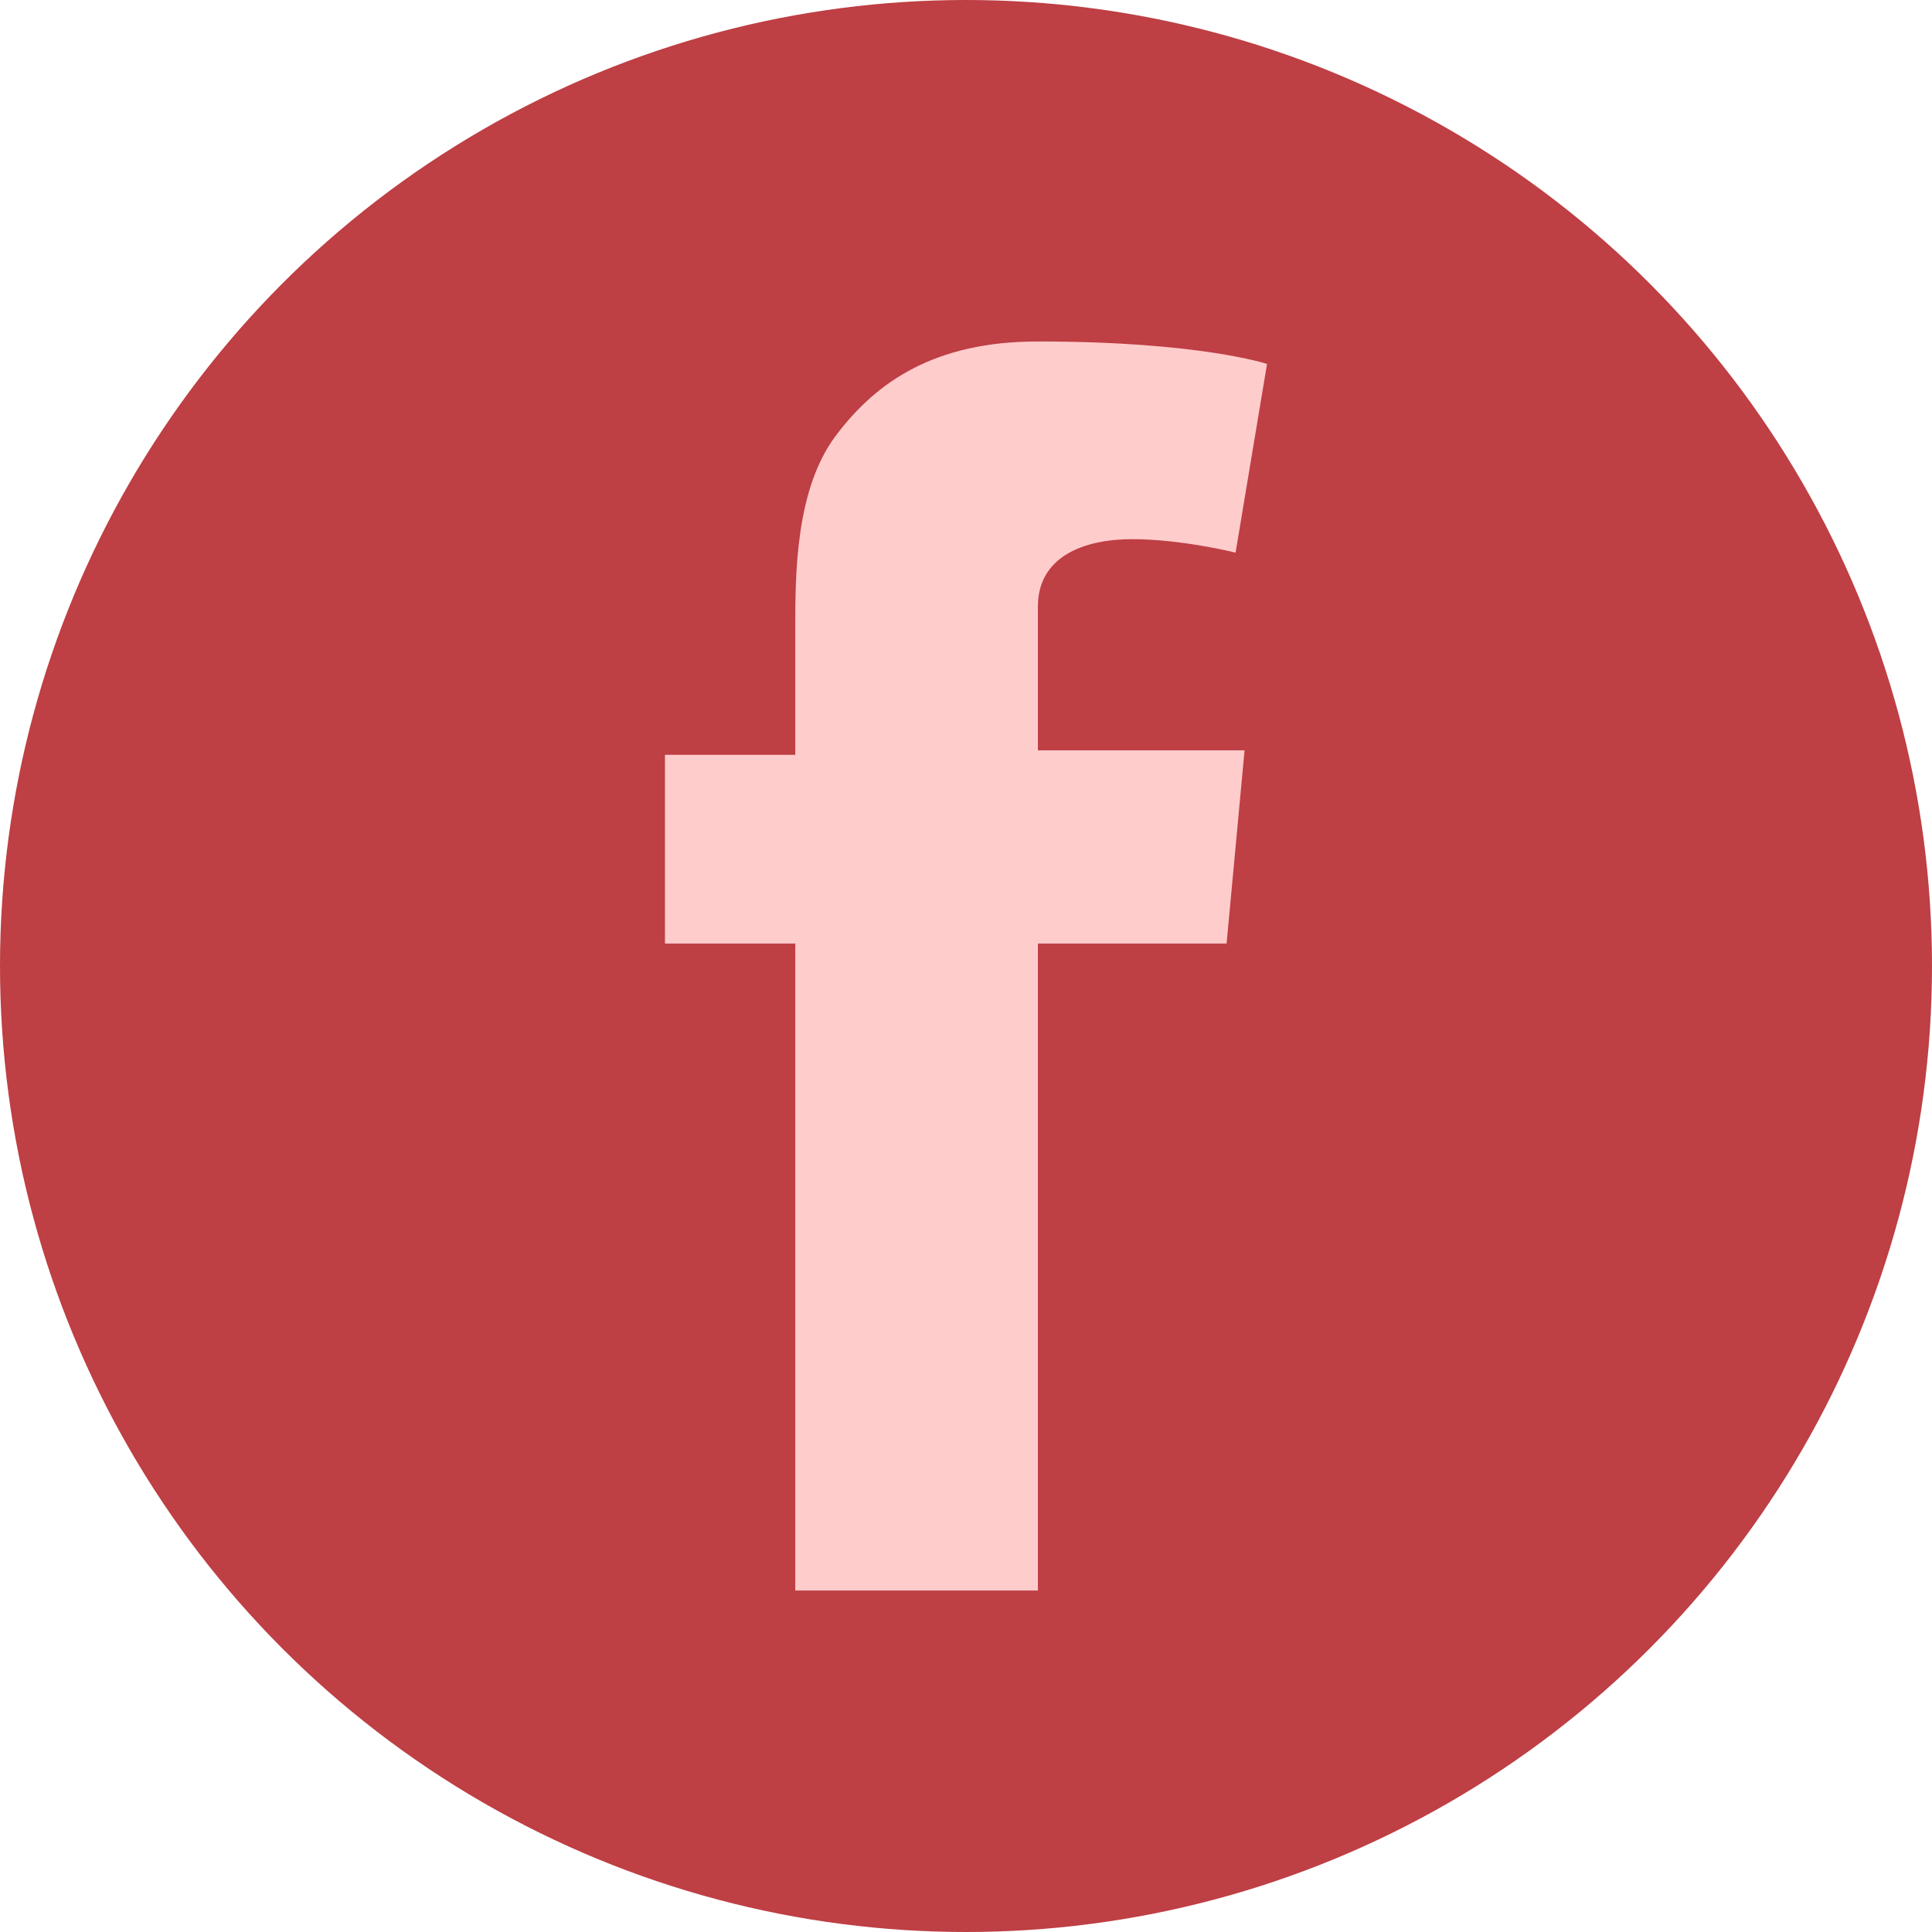
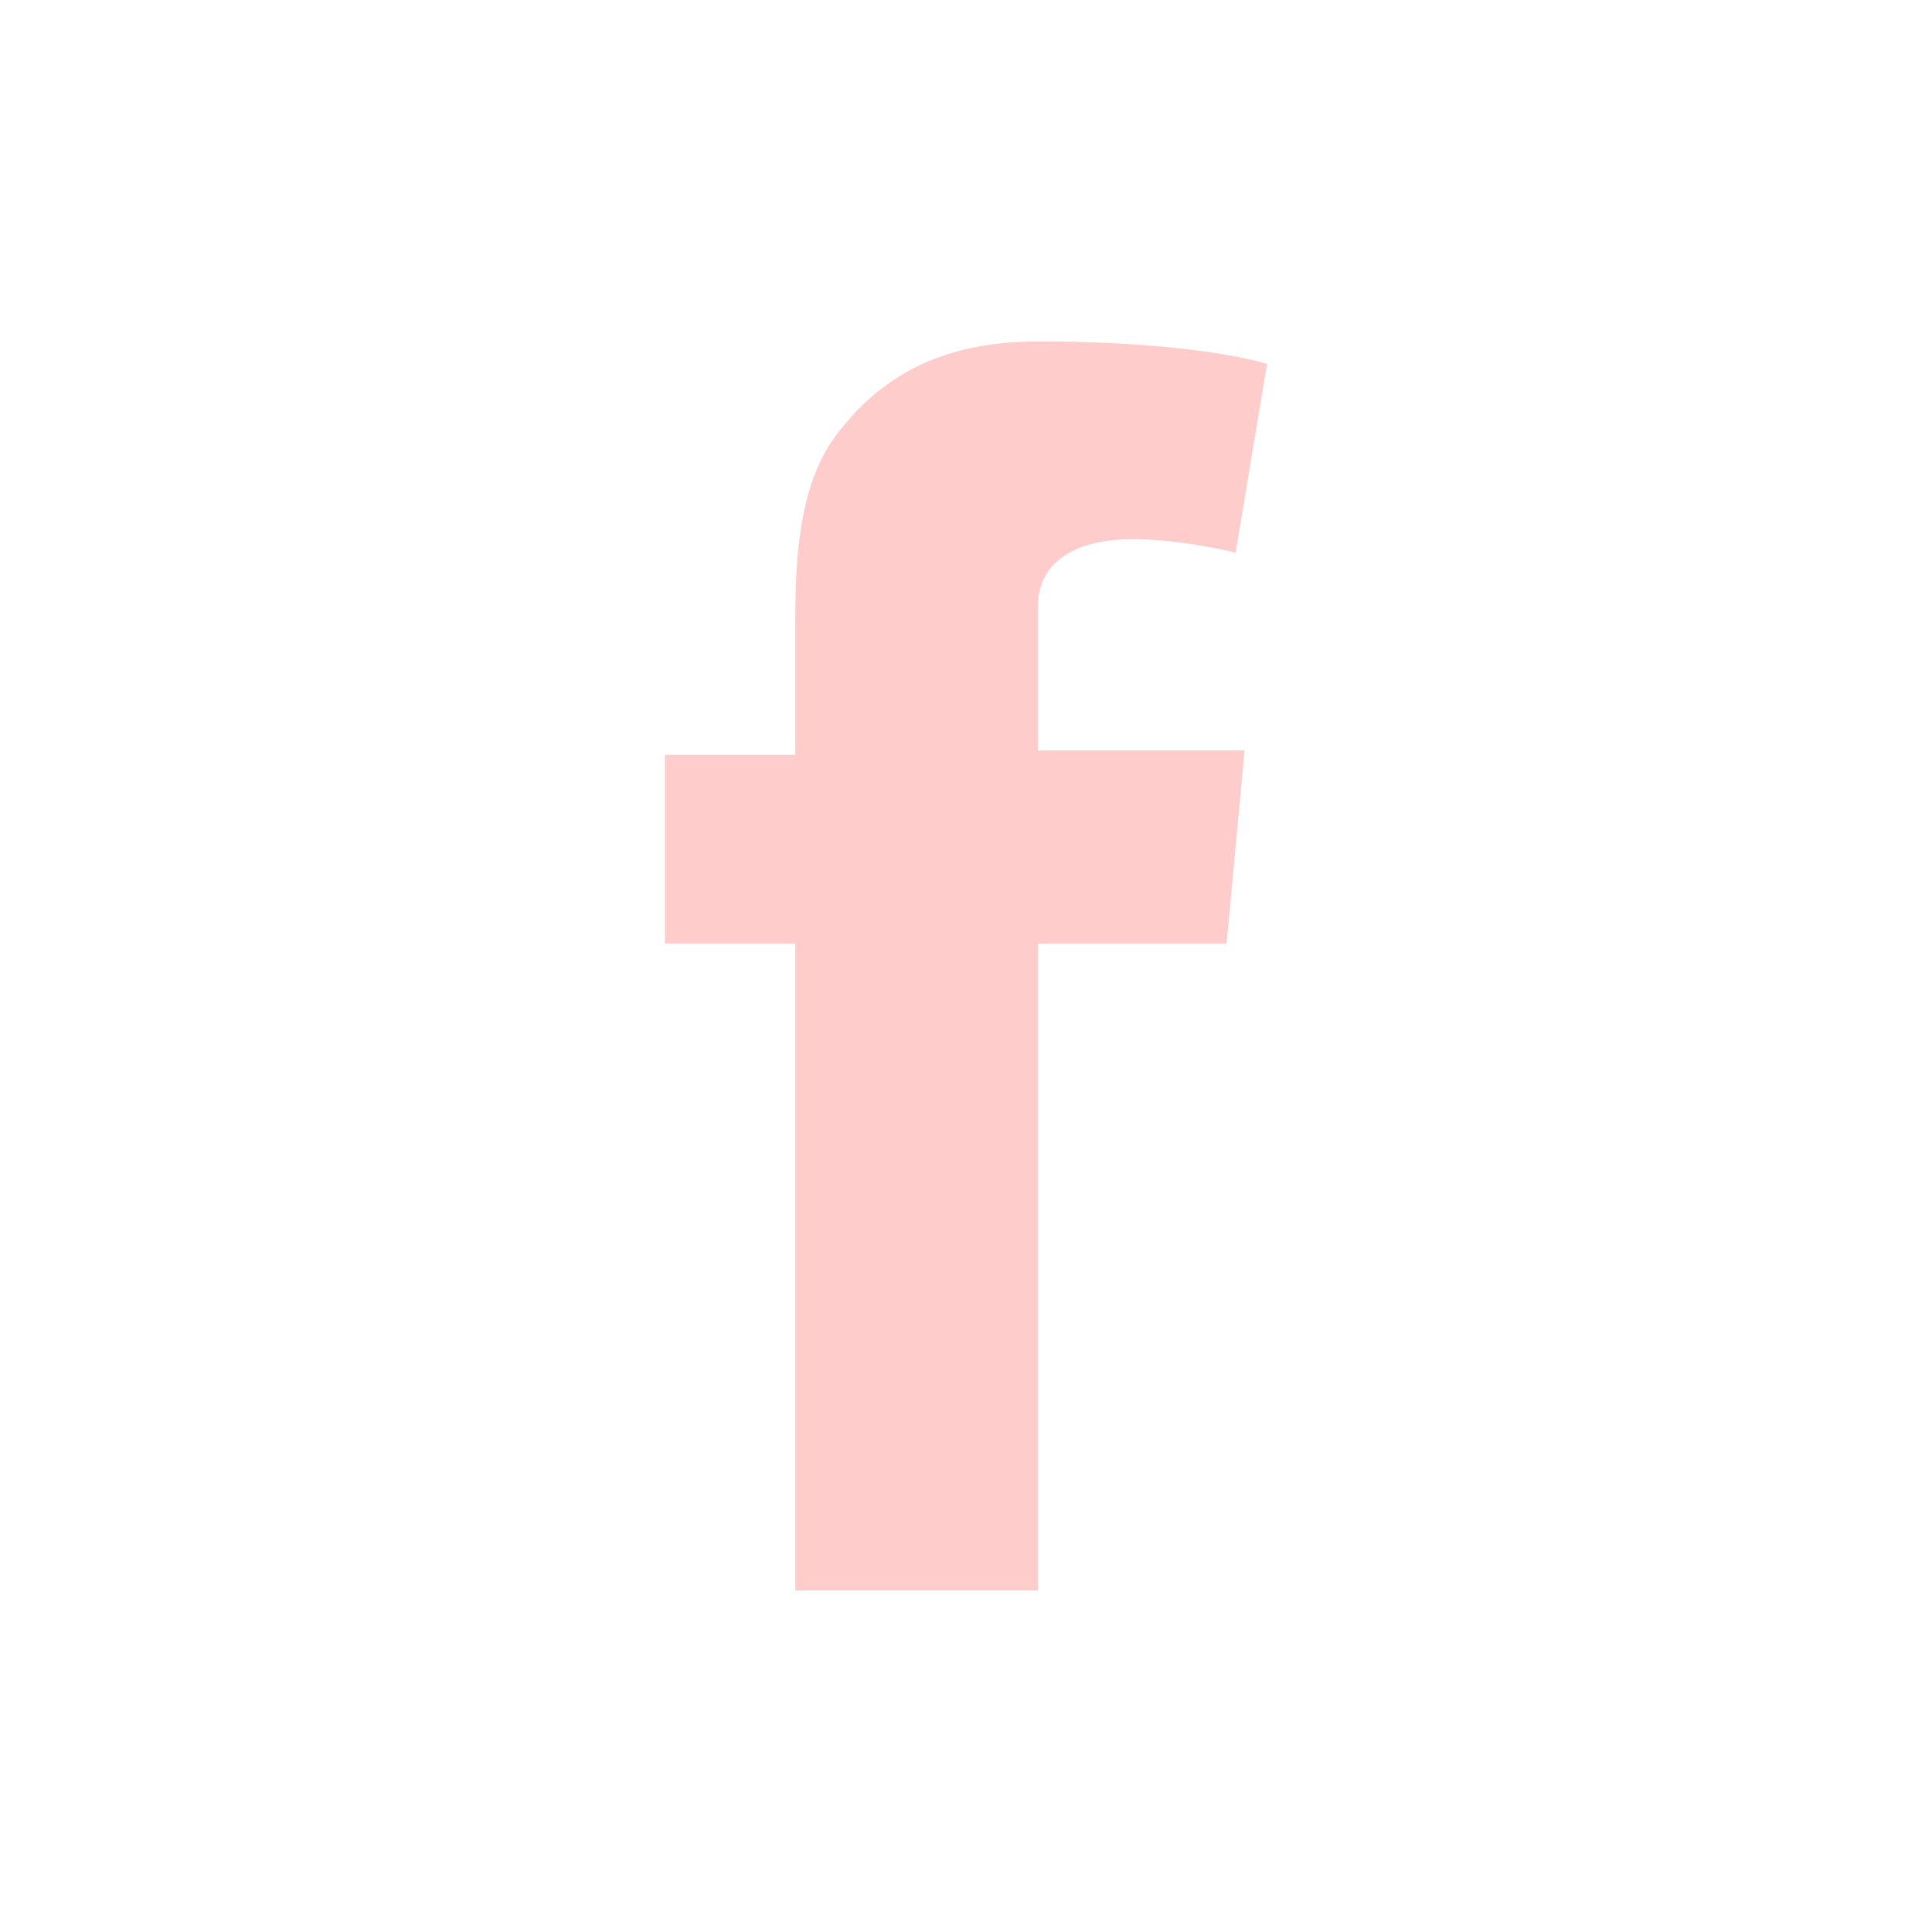
<svg xmlns="http://www.w3.org/2000/svg" version="1.1" id="Calque_1" x="0px" y="0px" viewBox="0 0 43 43" style="enable-background:new 0 0 43 43;" xml:space="preserve">
  <style type="text/css">
	.st0{fill:#BE3F44;}
	.st1{fill:#FFCCCC;}
</style>
-   <circle class="st0" cx="21.5" cy="21.5" r="21.5" />
  <path class="st1" d="M14.8,16.8h2.9V14c0-1.2,0-3.1,0.9-4.3c0.9-1.2,2.2-2.1,4.5-2.1c3.6,0,5.1,0.5,5.1,0.5l-0.7,4.2  c0,0-1.2-0.3-2.3-0.3c-1.1,0-2.1,0.4-2.1,1.5v3.2h4.6L27.3,21h-4.2v14.4h-5.4V21h-2.9C14.8,21,14.8,16.8,14.8,16.8z" />
</svg>